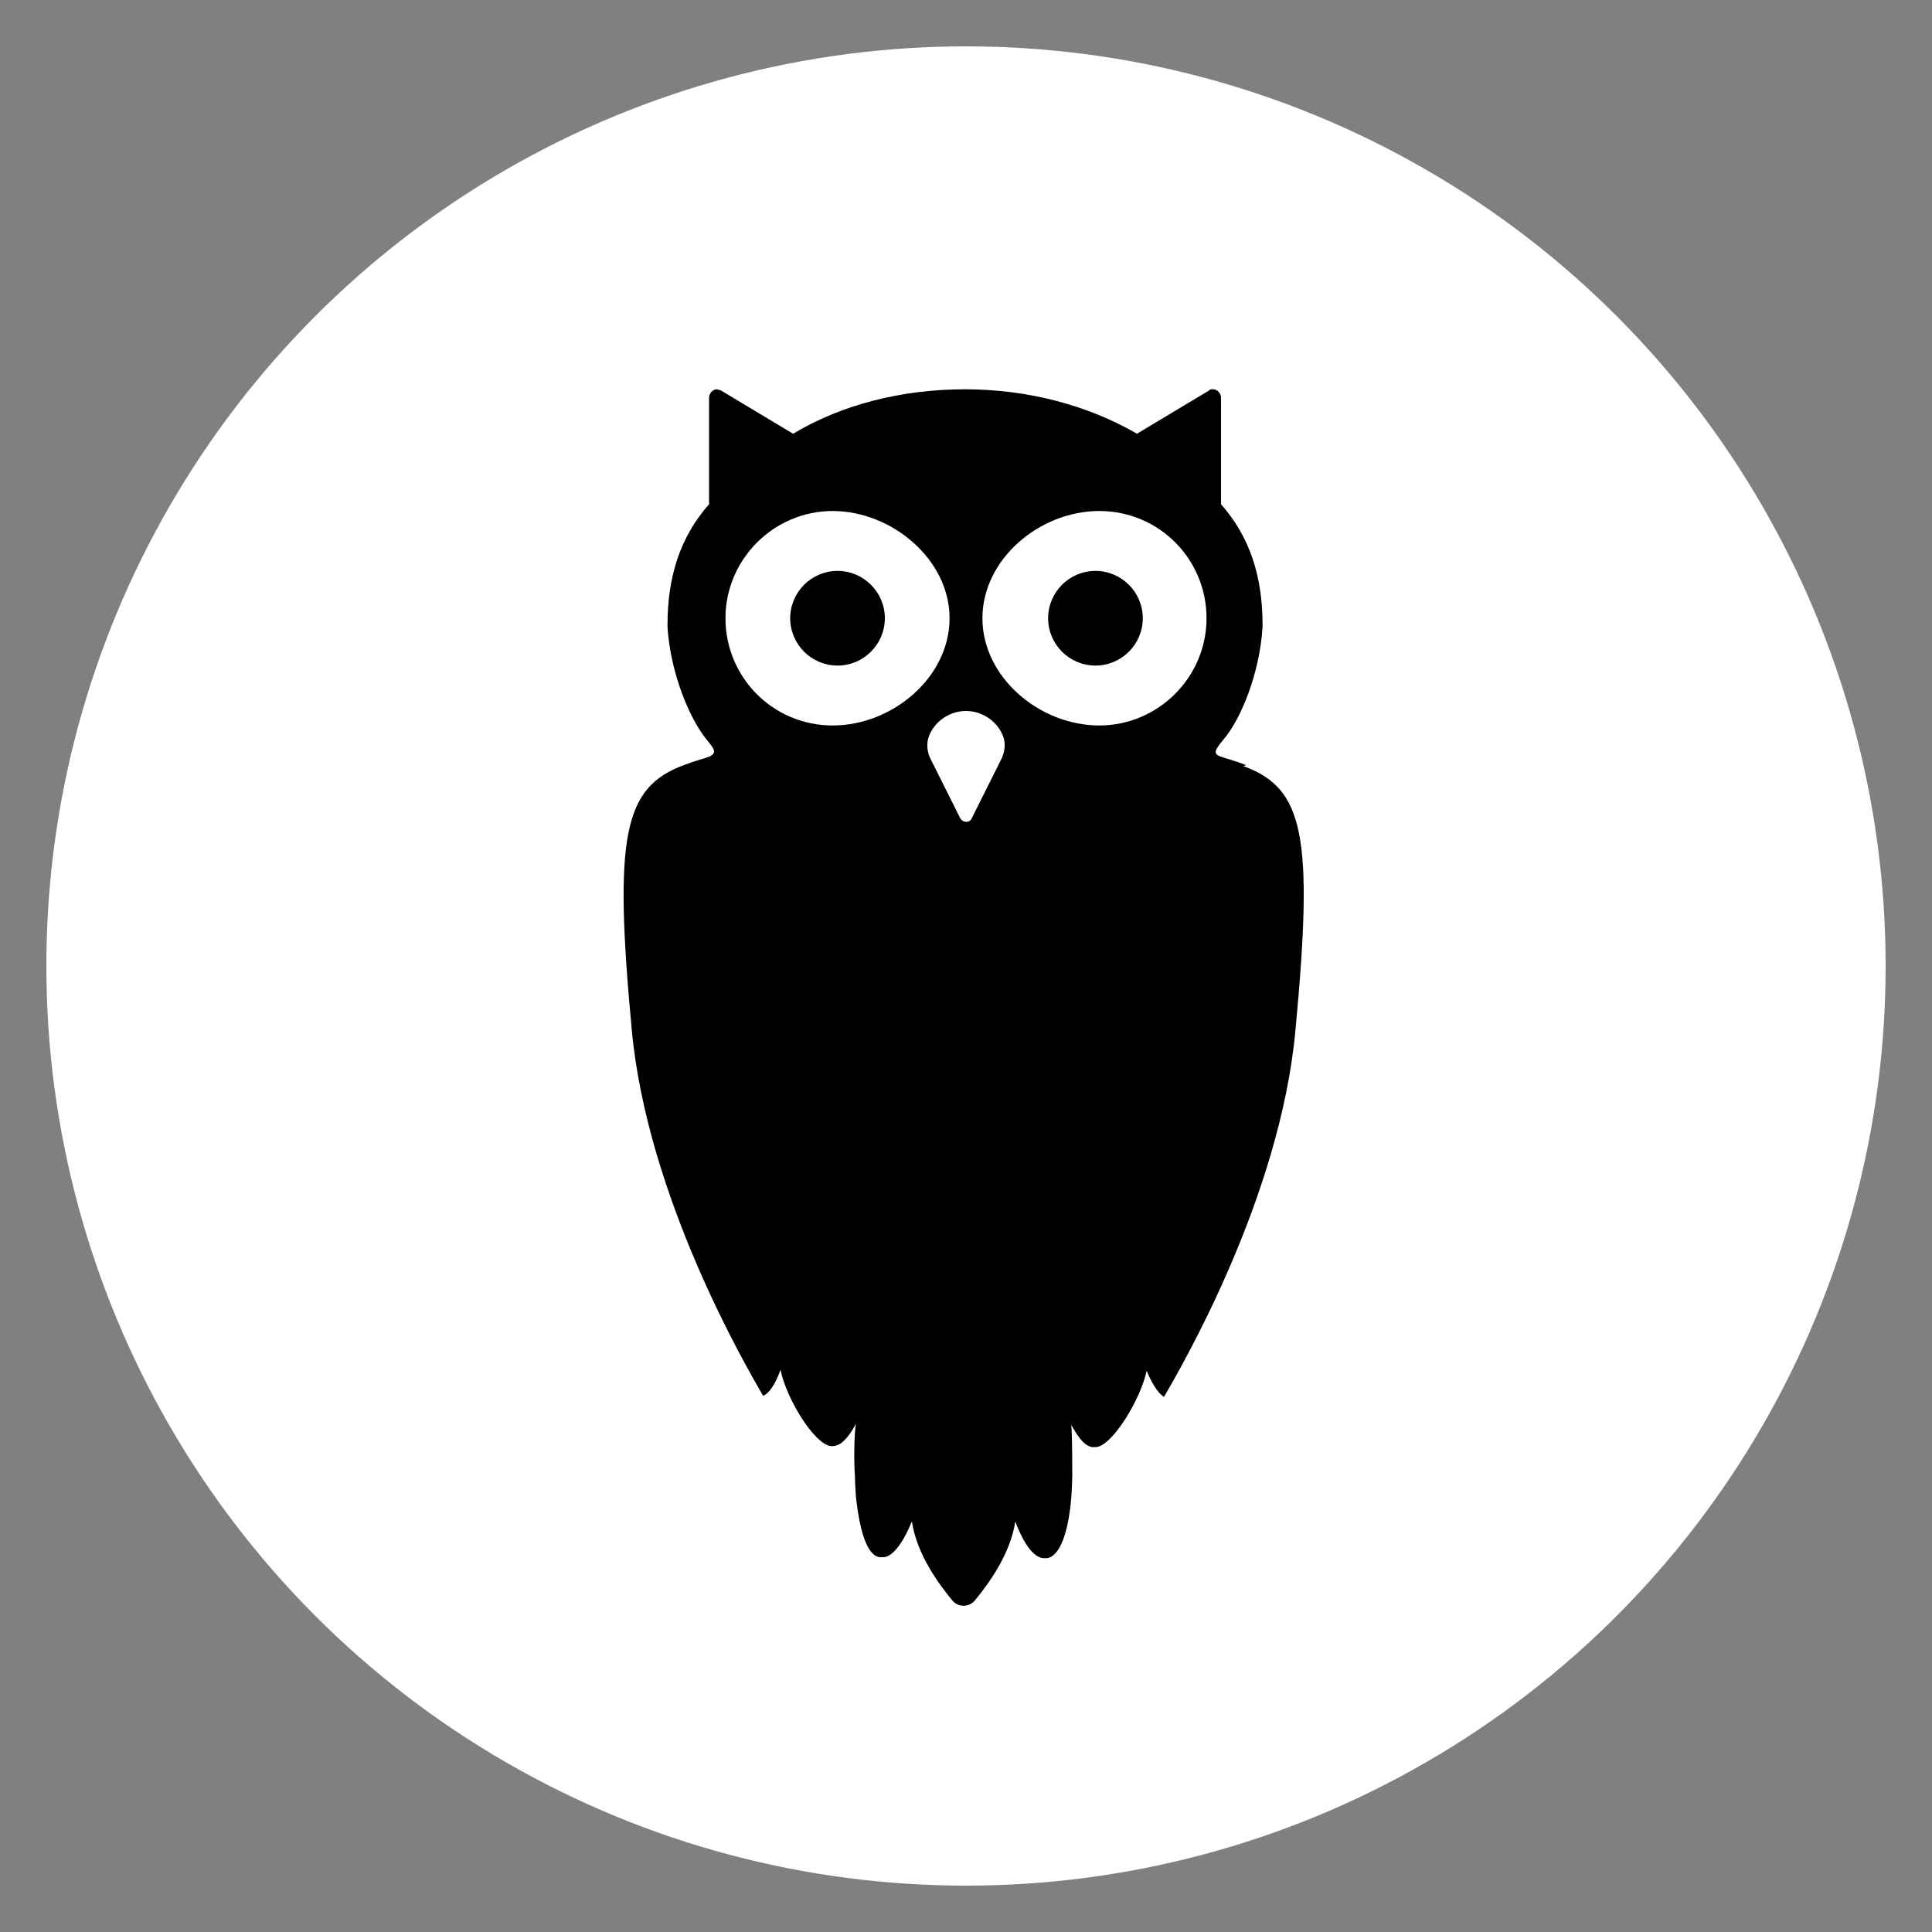
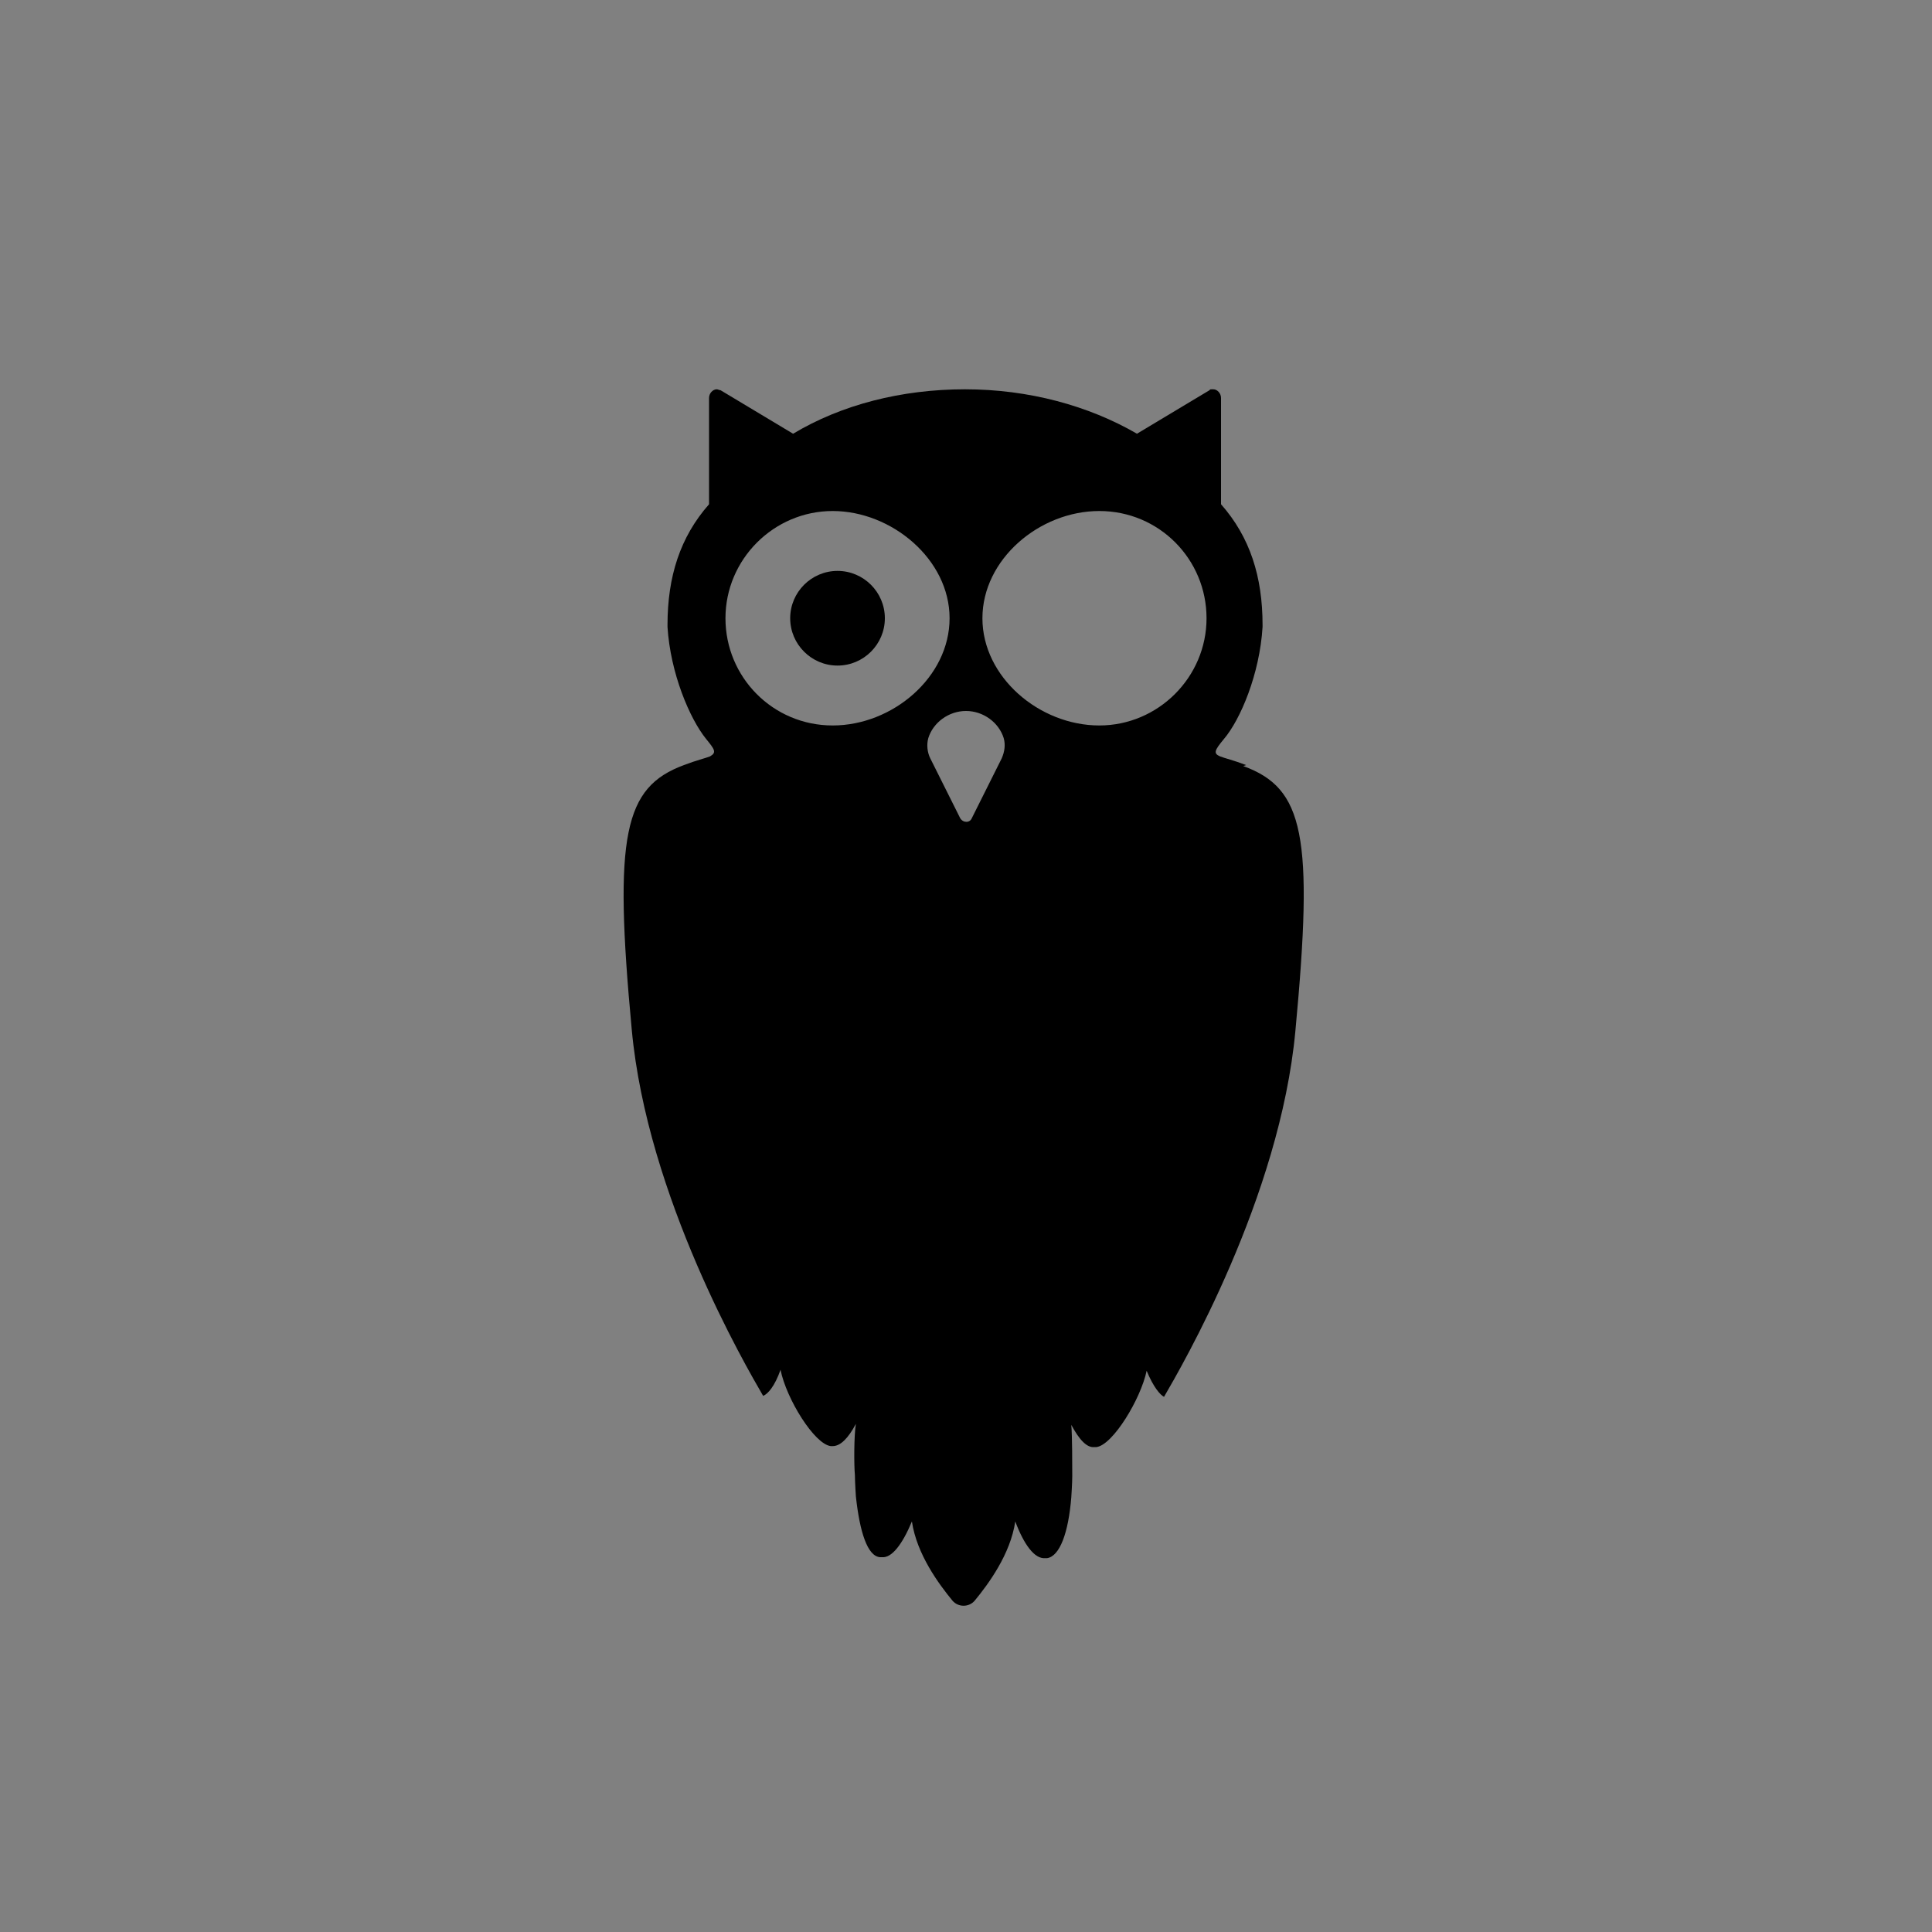
<svg xmlns="http://www.w3.org/2000/svg" id="Ebene_1" viewBox="0 0 200 200">
  <rect x="0" y="0" width="200" height="200" fill="#808080" stroke="none" />
  <defs>
    <style>      .st0 {        fill: #fff;      }    </style>
  </defs>
-   <circle class="st0" cx="100" cy="100" r="95.2" />
  <g>
    <path d="M91.6,64c0,2.7-2.2,4.9-4.9,4.9s-4.9-2.2-4.9-4.9,2.2-4.9,4.9-4.9,4.9,2.2,4.9,4.9" />
-     <path d="M118.3,64c0,2.7-2.2,4.9-4.9,4.9s-4.9-2.2-4.9-4.9,2.2-4.9,4.9-4.9,4.9,2.2,4.9,4.9" />
    <path d="M113.8,75.1c-6.2,0-12.1-5-12.1-11.1s5.9-11.1,12.1-11.1,11.1,5,11.1,11.1-5,11.1-11.1,11.1M103.7,78.5l-1.3,2.6-1.8,3.6c-.2.5-.9.5-1.2,0l-1.8-3.6-1.3-2.6c-.3-.6-.4-1.4-.2-2.1.5-1.6,2.1-2.8,3.9-2.8s3.4,1.2,3.9,2.8c.2.7.1,1.4-.2,2.1M86.2,75.1c-6.2,0-11.1-5-11.1-11.1s5-11.1,11.1-11.1,12.1,5,12.1,11.1-5.9,11.1-12.1,11.1M129,79.2c-1.3-.5-2.2-.7-2.7-.9-.7-.3-.6-.6.4-1.8,1.7-2,3.7-6.7,4-11.6,0,0,0-.2,0-.2,0-5-1.3-9.1-4.3-12.5v-7.3h0v-3.7c0-.5-.4-.9-.8-.9s-.3,0-.4.1l-7.5,4.5c-5-2.9-11.2-4.6-17.8-4.6s-12.8,1.6-17.8,4.6l-7.5-4.5c-.1,0-.3-.1-.4-.1-.4,0-.8.4-.8.9v3.7h0v7.3c-3,3.4-4.3,7.5-4.3,12.5,0,0,0,.2,0,.2.3,4.8,2.3,9.5,4,11.6.9,1.1,1.1,1.4.4,1.8-.5.2-1.4.4-2.7.9-6.2,2.3-7.3,7.2-5.4,27.4,1.6,17.3,11.8,34.8,13.6,37.9.5-.2,1.2-1,1.8-2.7.6,3,3.5,7.7,5.2,7.9h.2c.8,0,1.6-.8,2.4-2.3-.2,1.2-.2,4.3-.1,5.3h0c0,.7.1,2.2.1,2.2.4,3.7,1.2,6.2,2.5,6.3h.2c1,.1,2.1-1.3,3.1-3.7.5,3.4,2.8,6.5,4.2,8.2.6.7,1.7.7,2.3,0,1.4-1.7,3.7-4.8,4.2-8.2.9,2.4,2,3.9,3.1,3.8h.2c1.3-.2,2.2-2.6,2.5-6.3,0,0,.1-1.5.1-2.2h0c0-1,0-4.2-.1-5.3.8,1.5,1.6,2.4,2.4,2.3h.2c1.7-.2,4.6-5,5.2-7.9.7,1.7,1.4,2.5,1.8,2.7,1.8-3.1,12-20.6,13.6-37.9,1.9-20.2.9-25.1-5.4-27.4" />
  </g>
</svg>